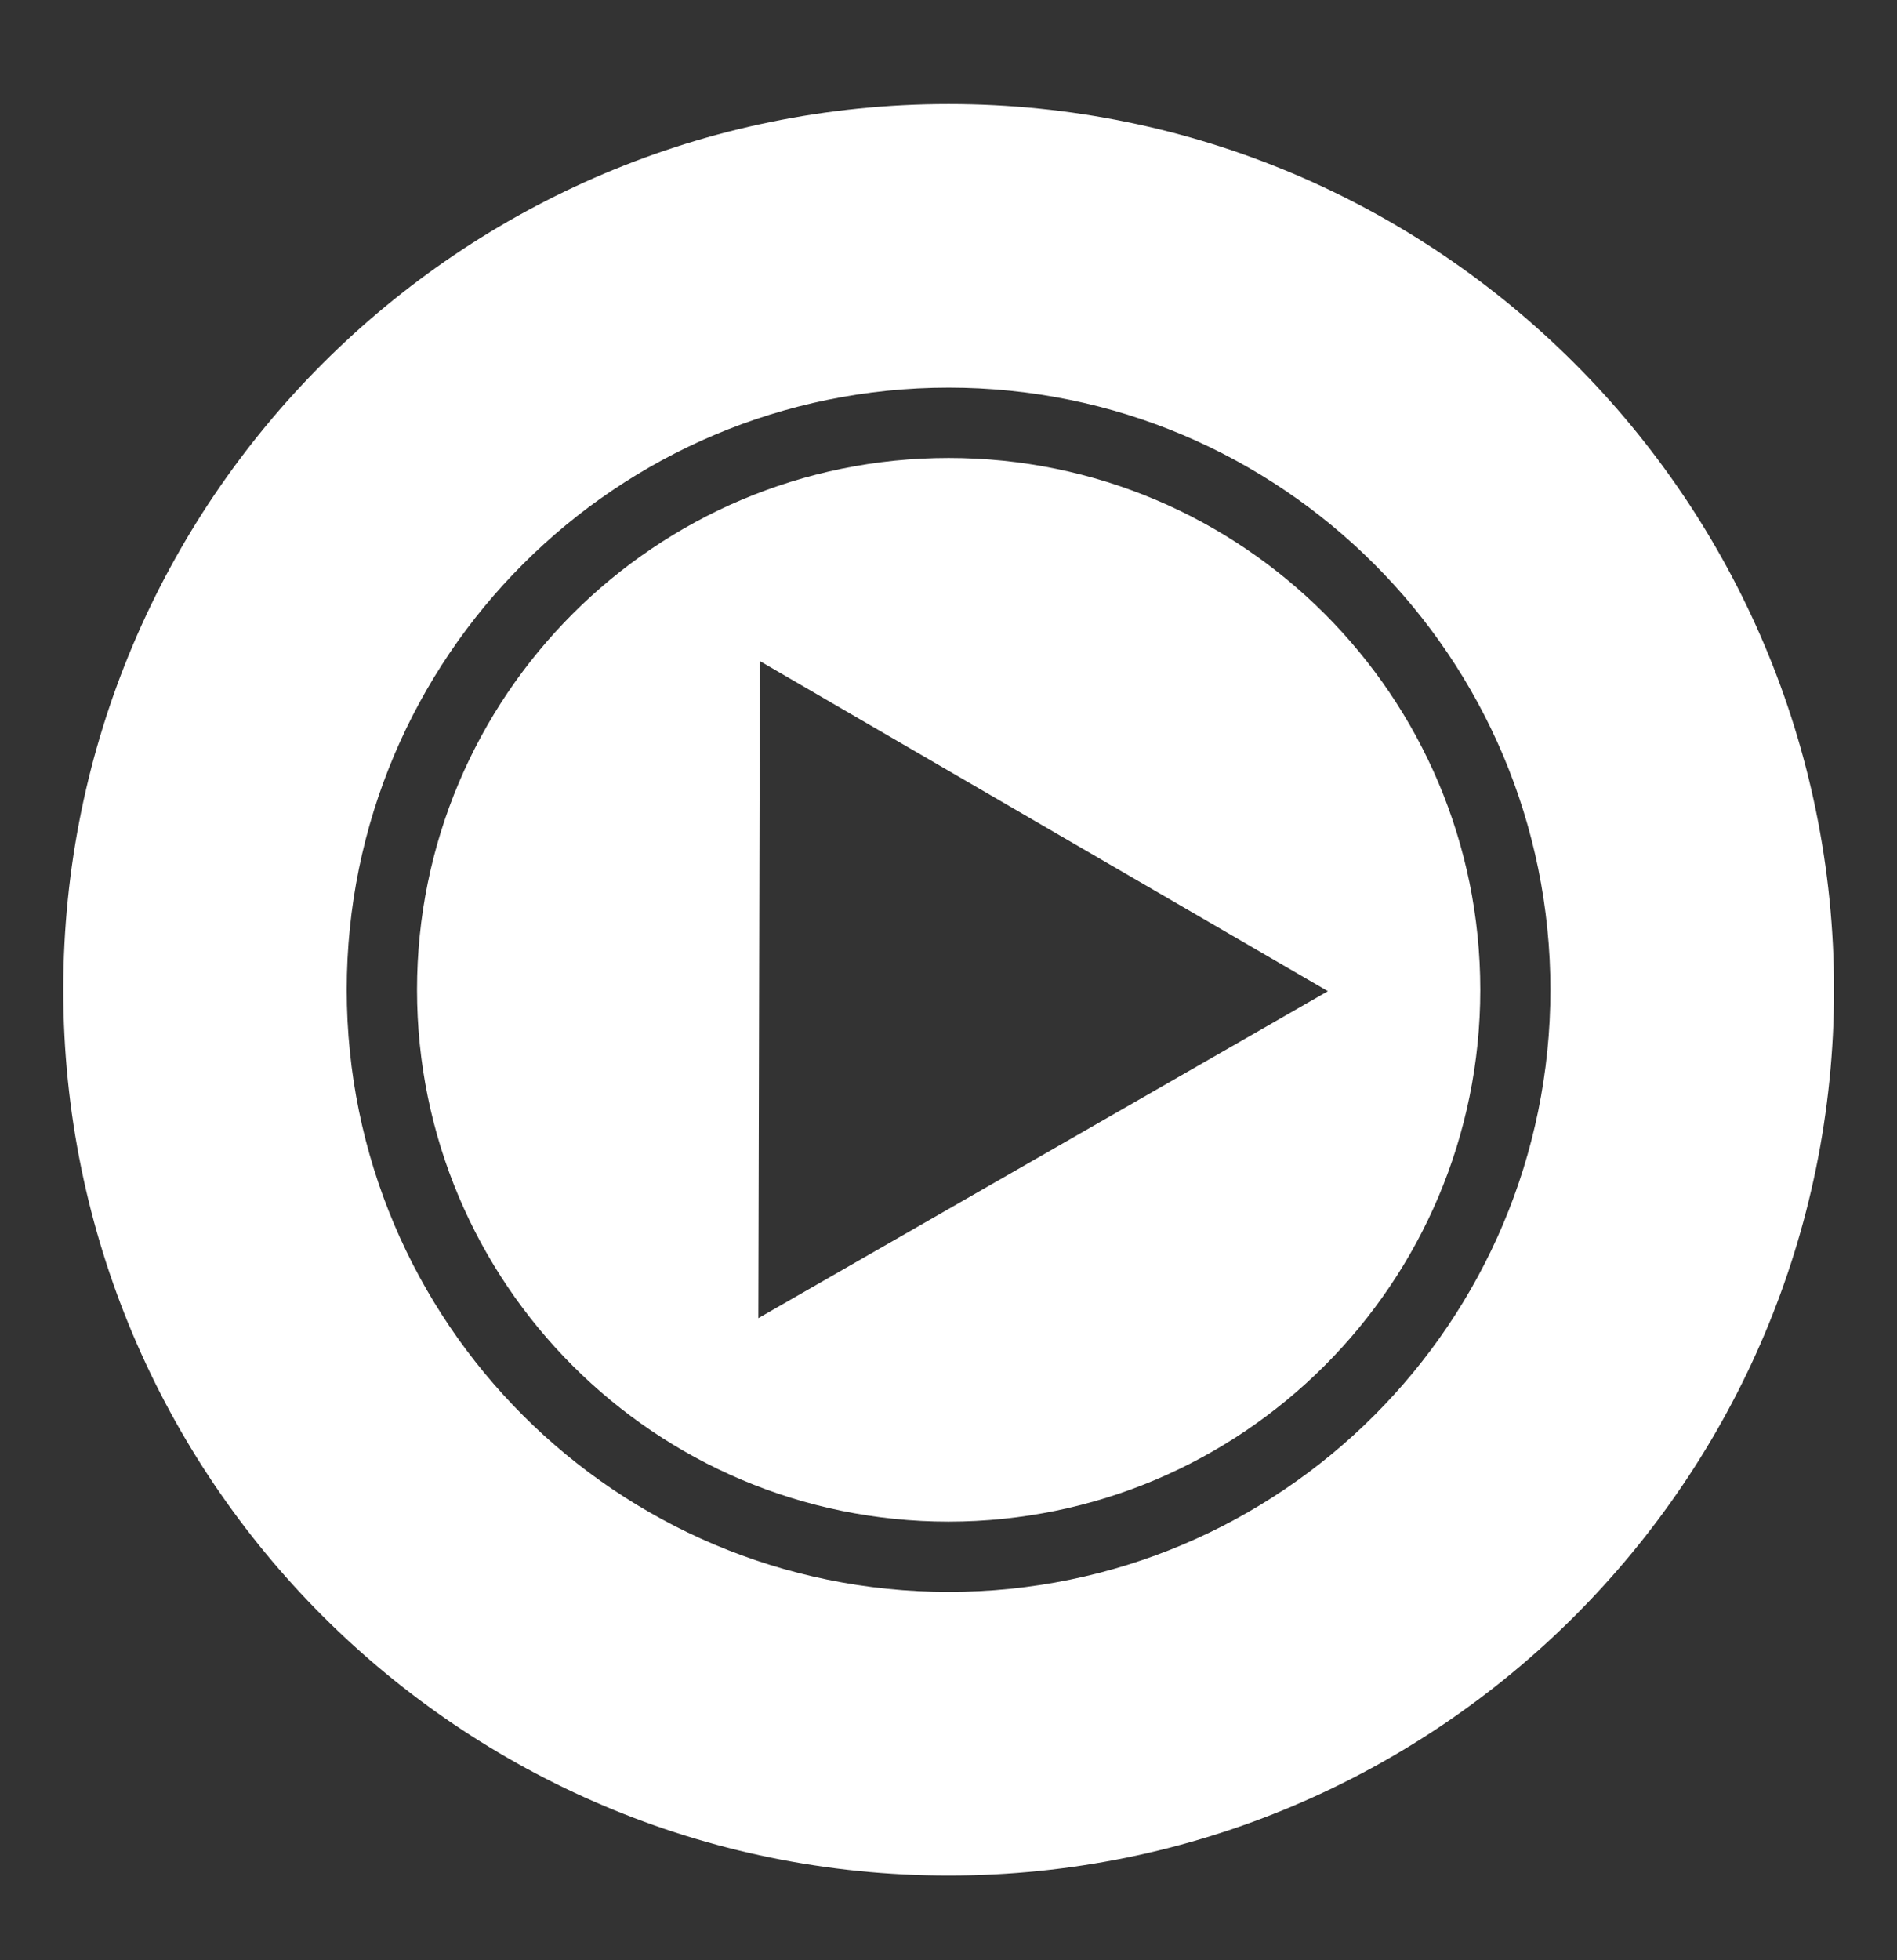
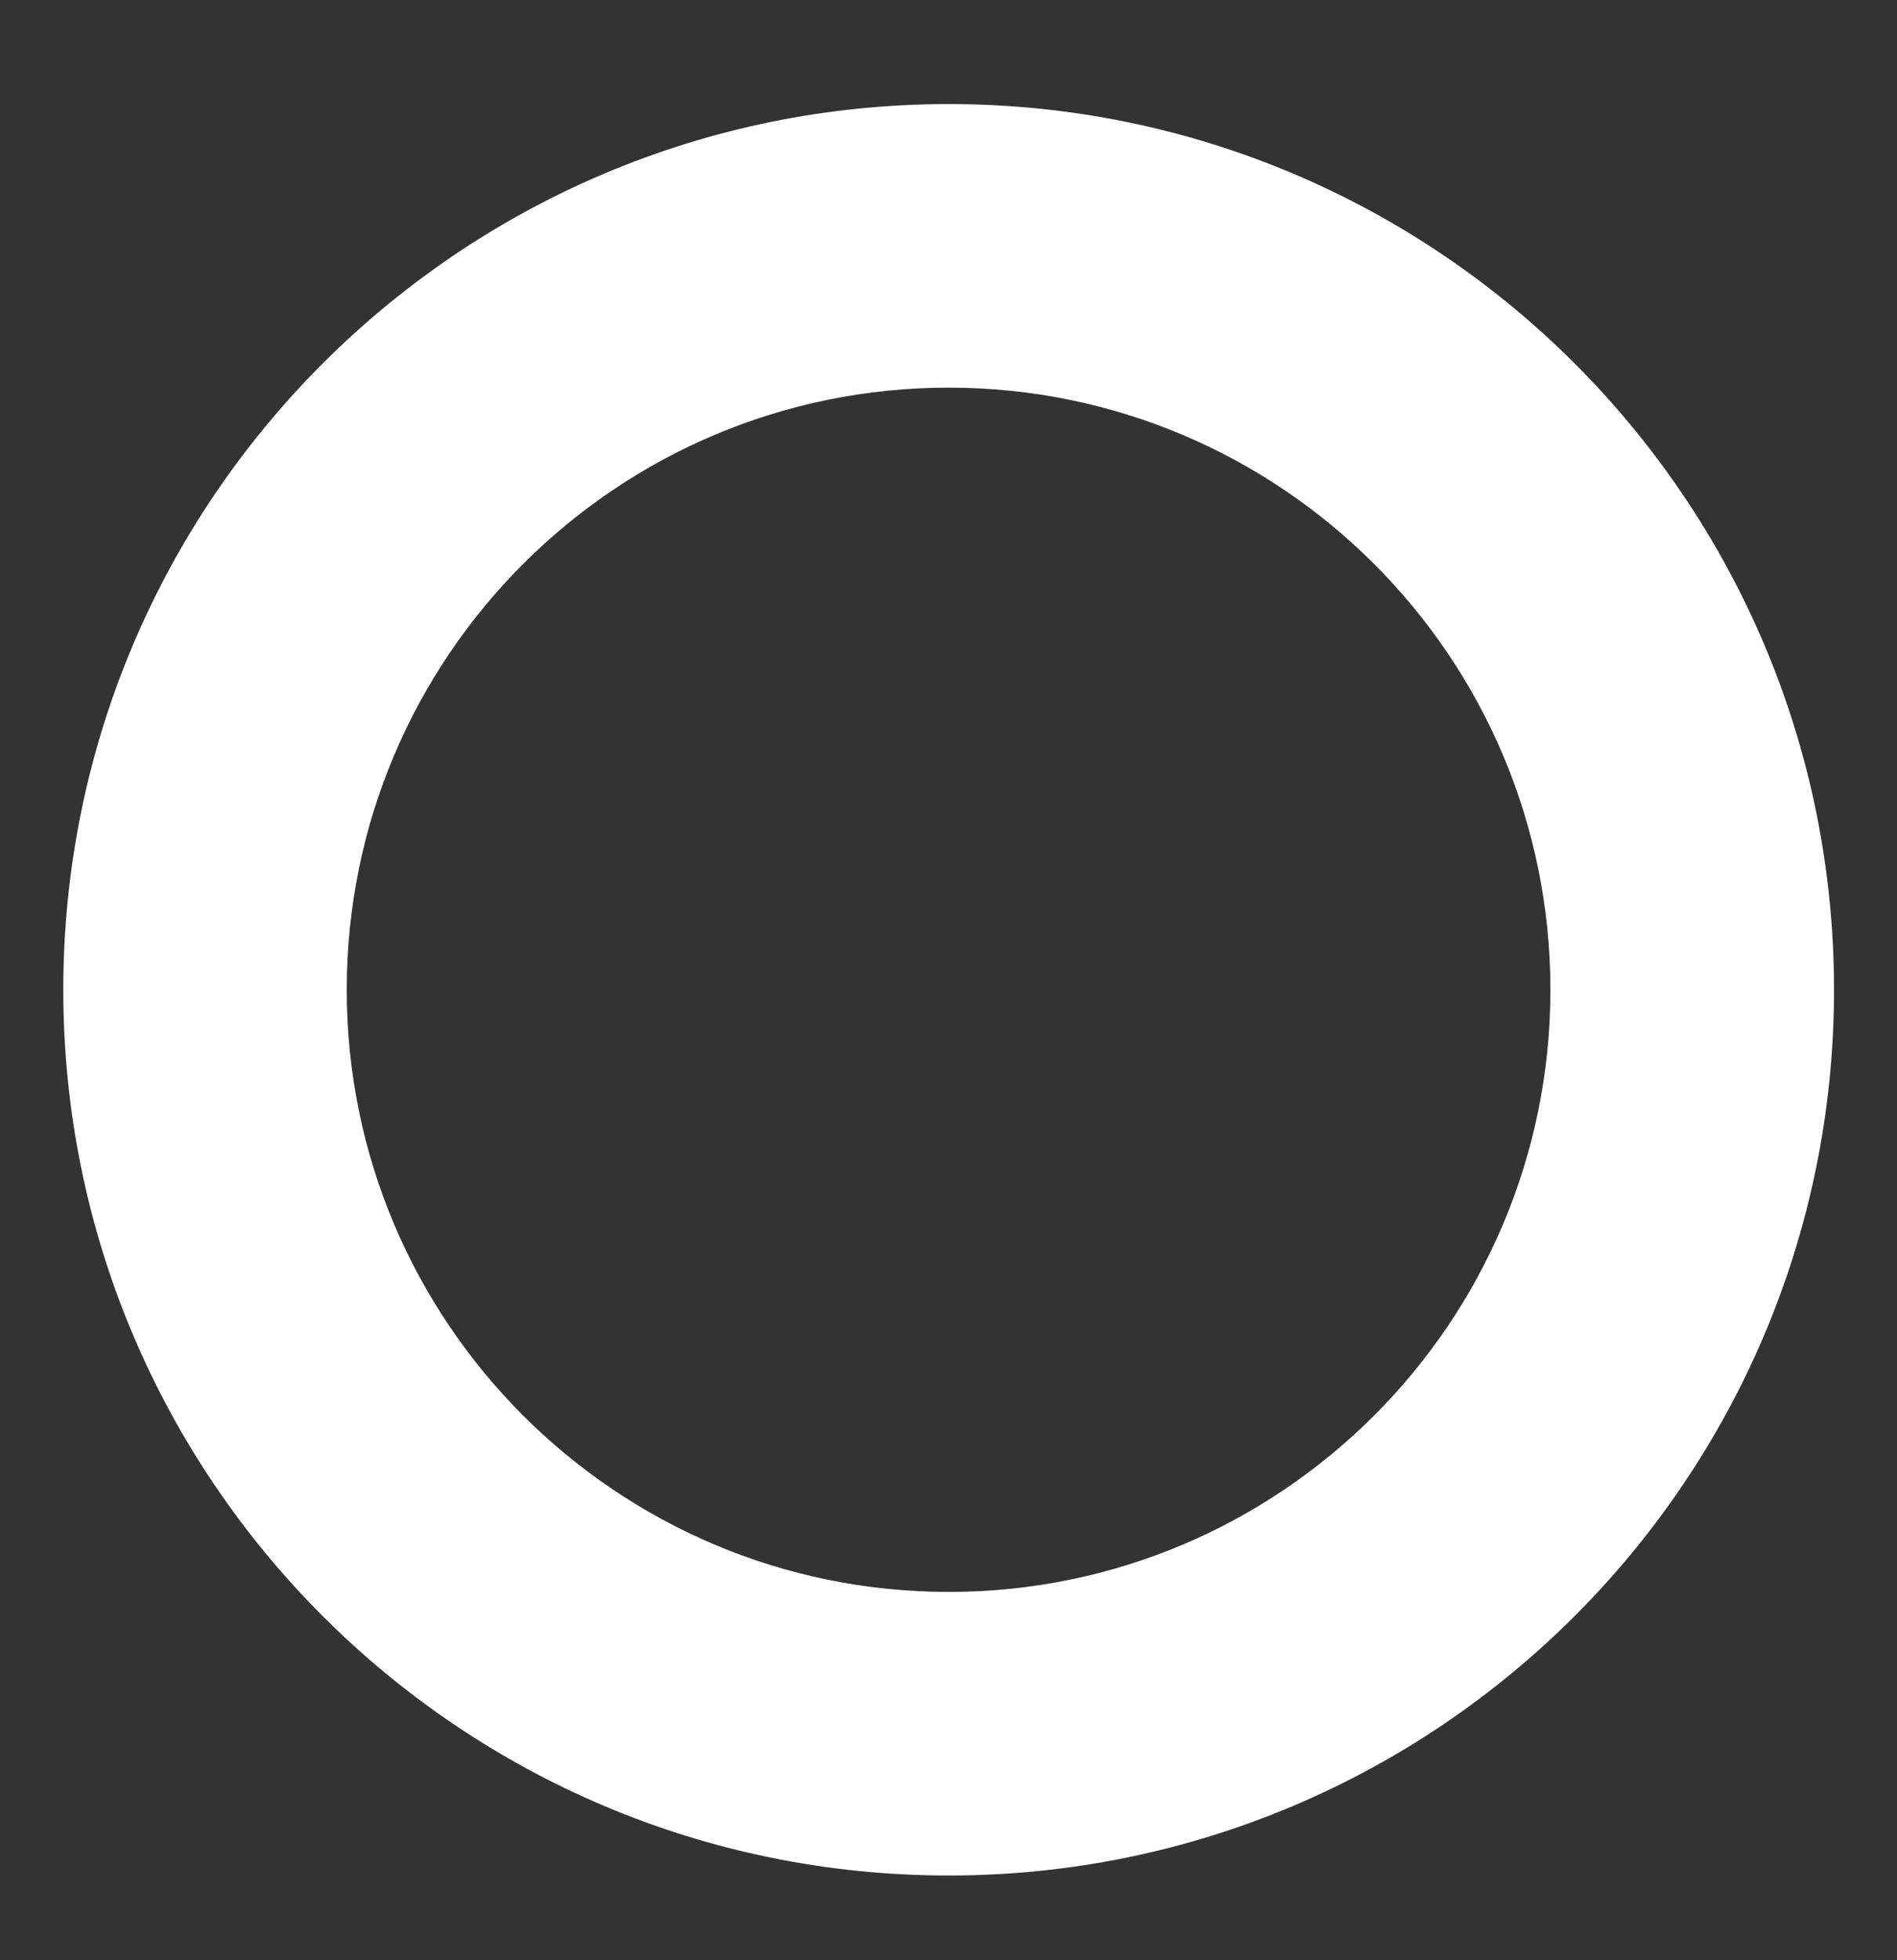
<svg xmlns="http://www.w3.org/2000/svg" id="Layer_1" x="0px" y="0px" viewBox="0 0 122 126" style="enable-background:new 0 0 122 126;" xml:space="preserve">
  <rect x="0" y="0" width="122" height="126" fill="#333333" stroke="none" />
  <style type="text/css">
	.st0{fill-rule:evenodd;clip-rule:evenodd;fill:#FFFFFF;}
</style>
  <g>
-     <path class="st0" d="M61.01,97.82c-18.88,0-34.19-15.31-34.19-34.19c0-18.88,15.31-34.19,34.19-34.19   c18.88,0,34.19,15.31,34.19,34.19C95.2,82.5,79.89,97.81,61.01,97.82L61.01,97.82z M85.4,63.72L67.13,53.11L48.87,42.5l-0.05,21.12   l-0.05,21.12l18.32-10.51L85.4,63.72z" />
    <path class="st0" d="M22.3,63.63c0-21.37,17.33-38.71,38.71-38.71c21.37,0,38.7,17.33,38.7,38.71c0,21.37-17.33,38.71-38.7,38.71   C39.63,102.33,22.3,85,22.3,63.63L22.3,63.63z M61.01,6.69c-31.44,0-56.94,25.5-56.94,56.94c0,31.44,25.5,56.94,56.94,56.94   c31.44,0,56.94-25.5,56.94-56.94C117.95,32.18,92.45,6.69,61.01,6.69z" />
  </g>
</svg>